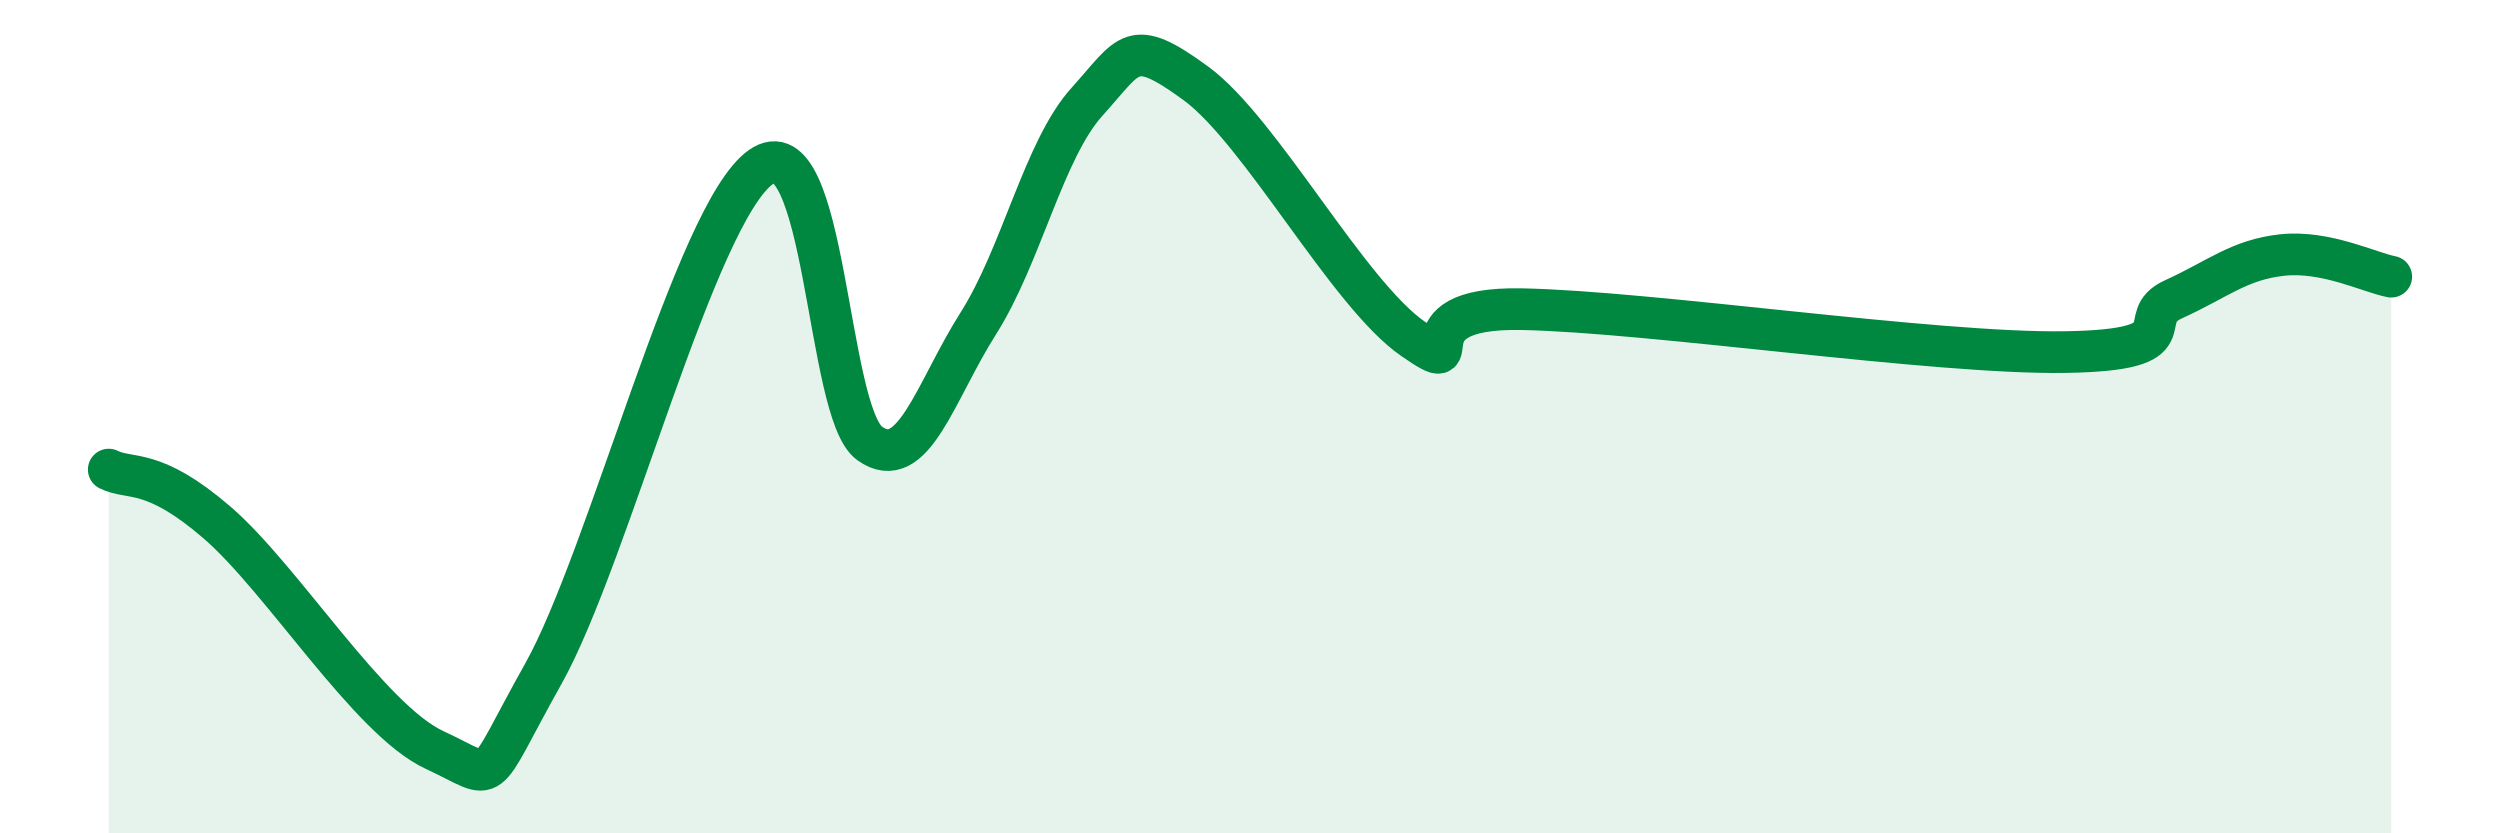
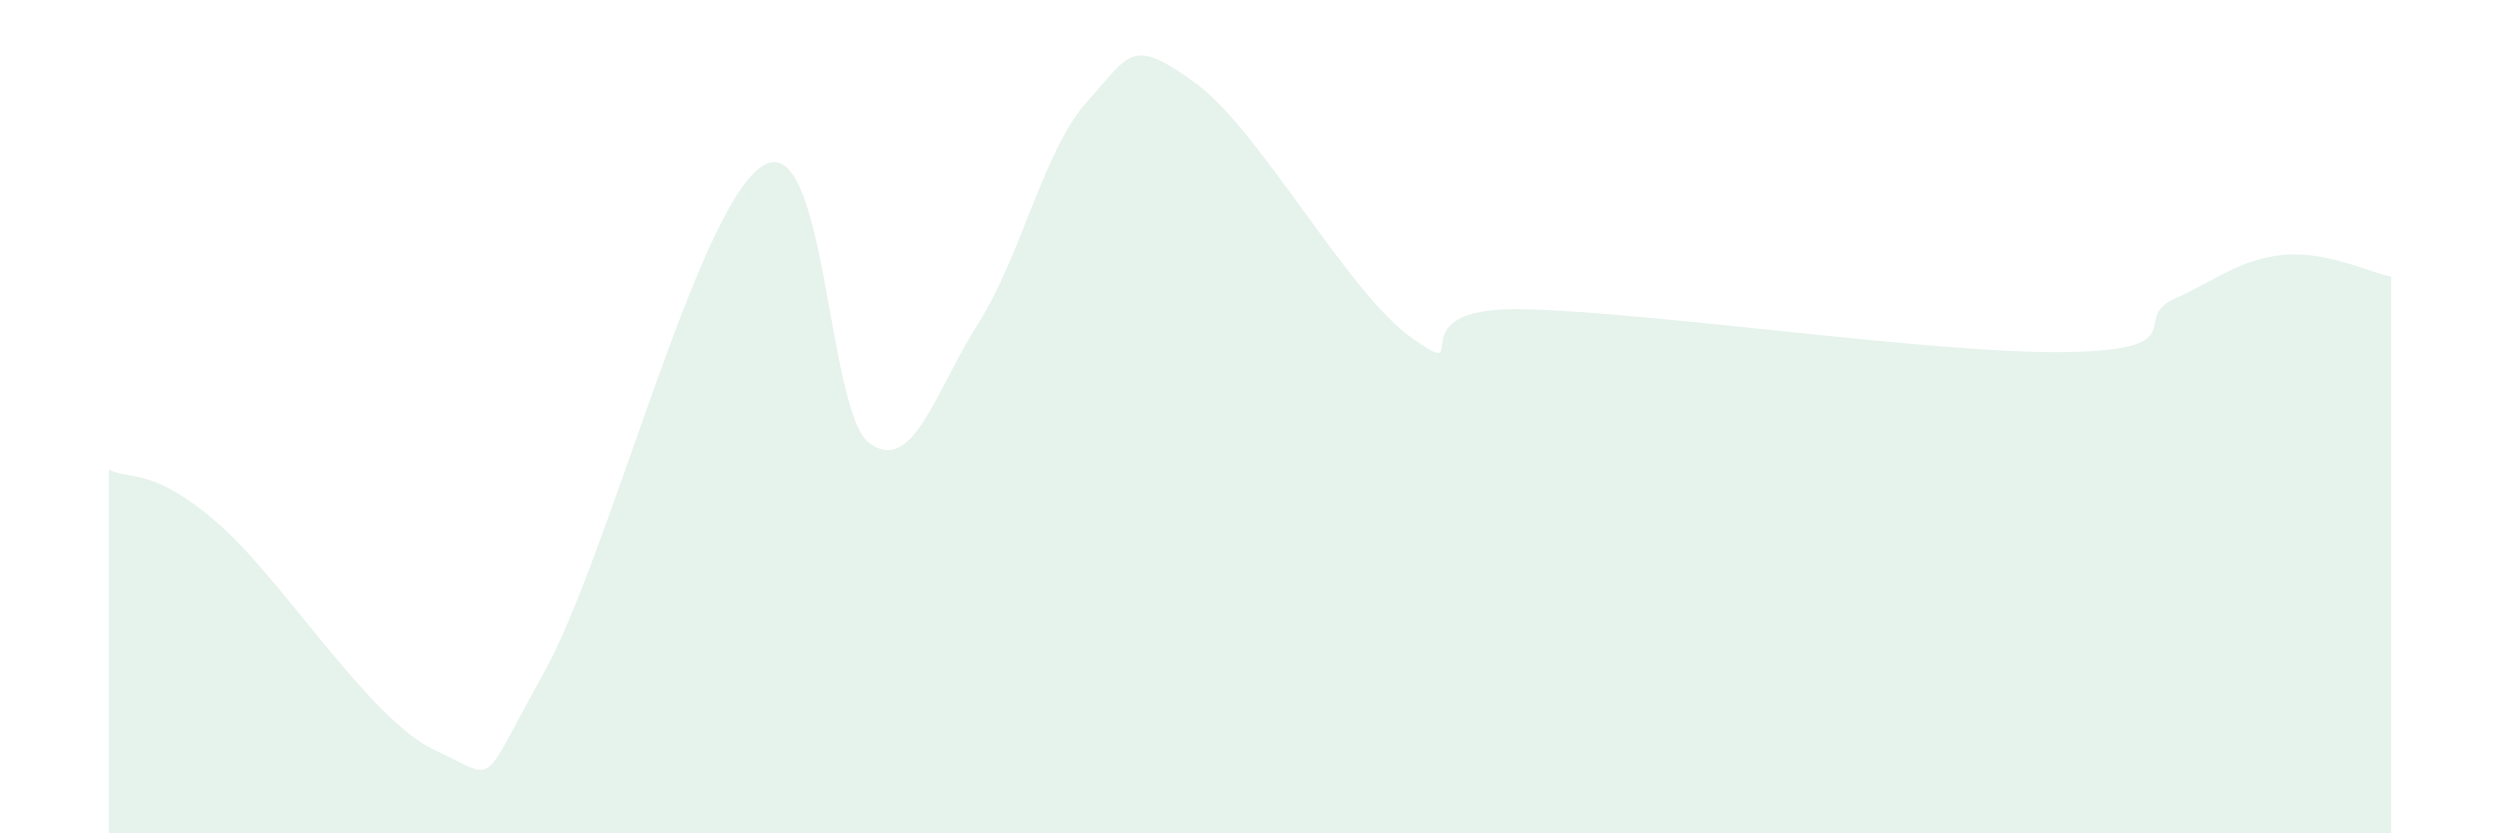
<svg xmlns="http://www.w3.org/2000/svg" width="60" height="20" viewBox="0 0 60 20">
  <path d="M 2.61,11.27 C 3.13,11.53 3.66,11.2 5.22,12.55 C 6.78,13.9 8.87,17.28 10.43,18 C 11.99,18.72 11.47,18.97 13.04,16.17 C 14.61,13.37 16.69,5.12 18.26,4.01 C 19.83,2.9 19.83,9.89 20.87,10.64 C 21.91,11.39 22.44,9.4 23.48,7.76 C 24.52,6.12 25.05,3.59 26.09,2.44 C 27.13,1.29 27.14,0.86 28.7,2 C 30.26,3.14 32.35,7.05 33.91,8.13 C 35.47,9.21 33.39,7.36 36.52,7.42 C 39.65,7.48 46.44,8.5 49.57,8.45 C 52.7,8.4 51.13,7.65 52.17,7.18 C 53.21,6.71 53.74,6.23 54.78,6.12 C 55.82,6.01 56.87,6.54 57.39,6.64L57.39 20L2.61 20Z" fill="#008740" opacity="0.1" stroke-linecap="round" stroke-linejoin="round" />
-   <path d="M 2.61,11.27 C 3.13,11.53 3.66,11.2 5.22,12.55 C 6.78,13.9 8.87,17.28 10.43,18 C 11.99,18.72 11.47,18.97 13.04,16.17 C 14.61,13.37 16.69,5.12 18.26,4.01 C 19.83,2.9 19.83,9.89 20.87,10.64 C 21.91,11.39 22.44,9.4 23.48,7.76 C 24.52,6.12 25.05,3.59 26.09,2.44 C 27.13,1.29 27.14,0.86 28.7,2 C 30.26,3.14 32.35,7.05 33.91,8.13 C 35.47,9.21 33.39,7.36 36.52,7.42 C 39.65,7.48 46.44,8.5 49.57,8.45 C 52.7,8.4 51.13,7.65 52.17,7.18 C 53.21,6.71 53.74,6.23 54.78,6.12 C 55.82,6.01 56.87,6.54 57.39,6.64" stroke="#008740" stroke-width="1" fill="none" stroke-linecap="round" stroke-linejoin="round" />
</svg>